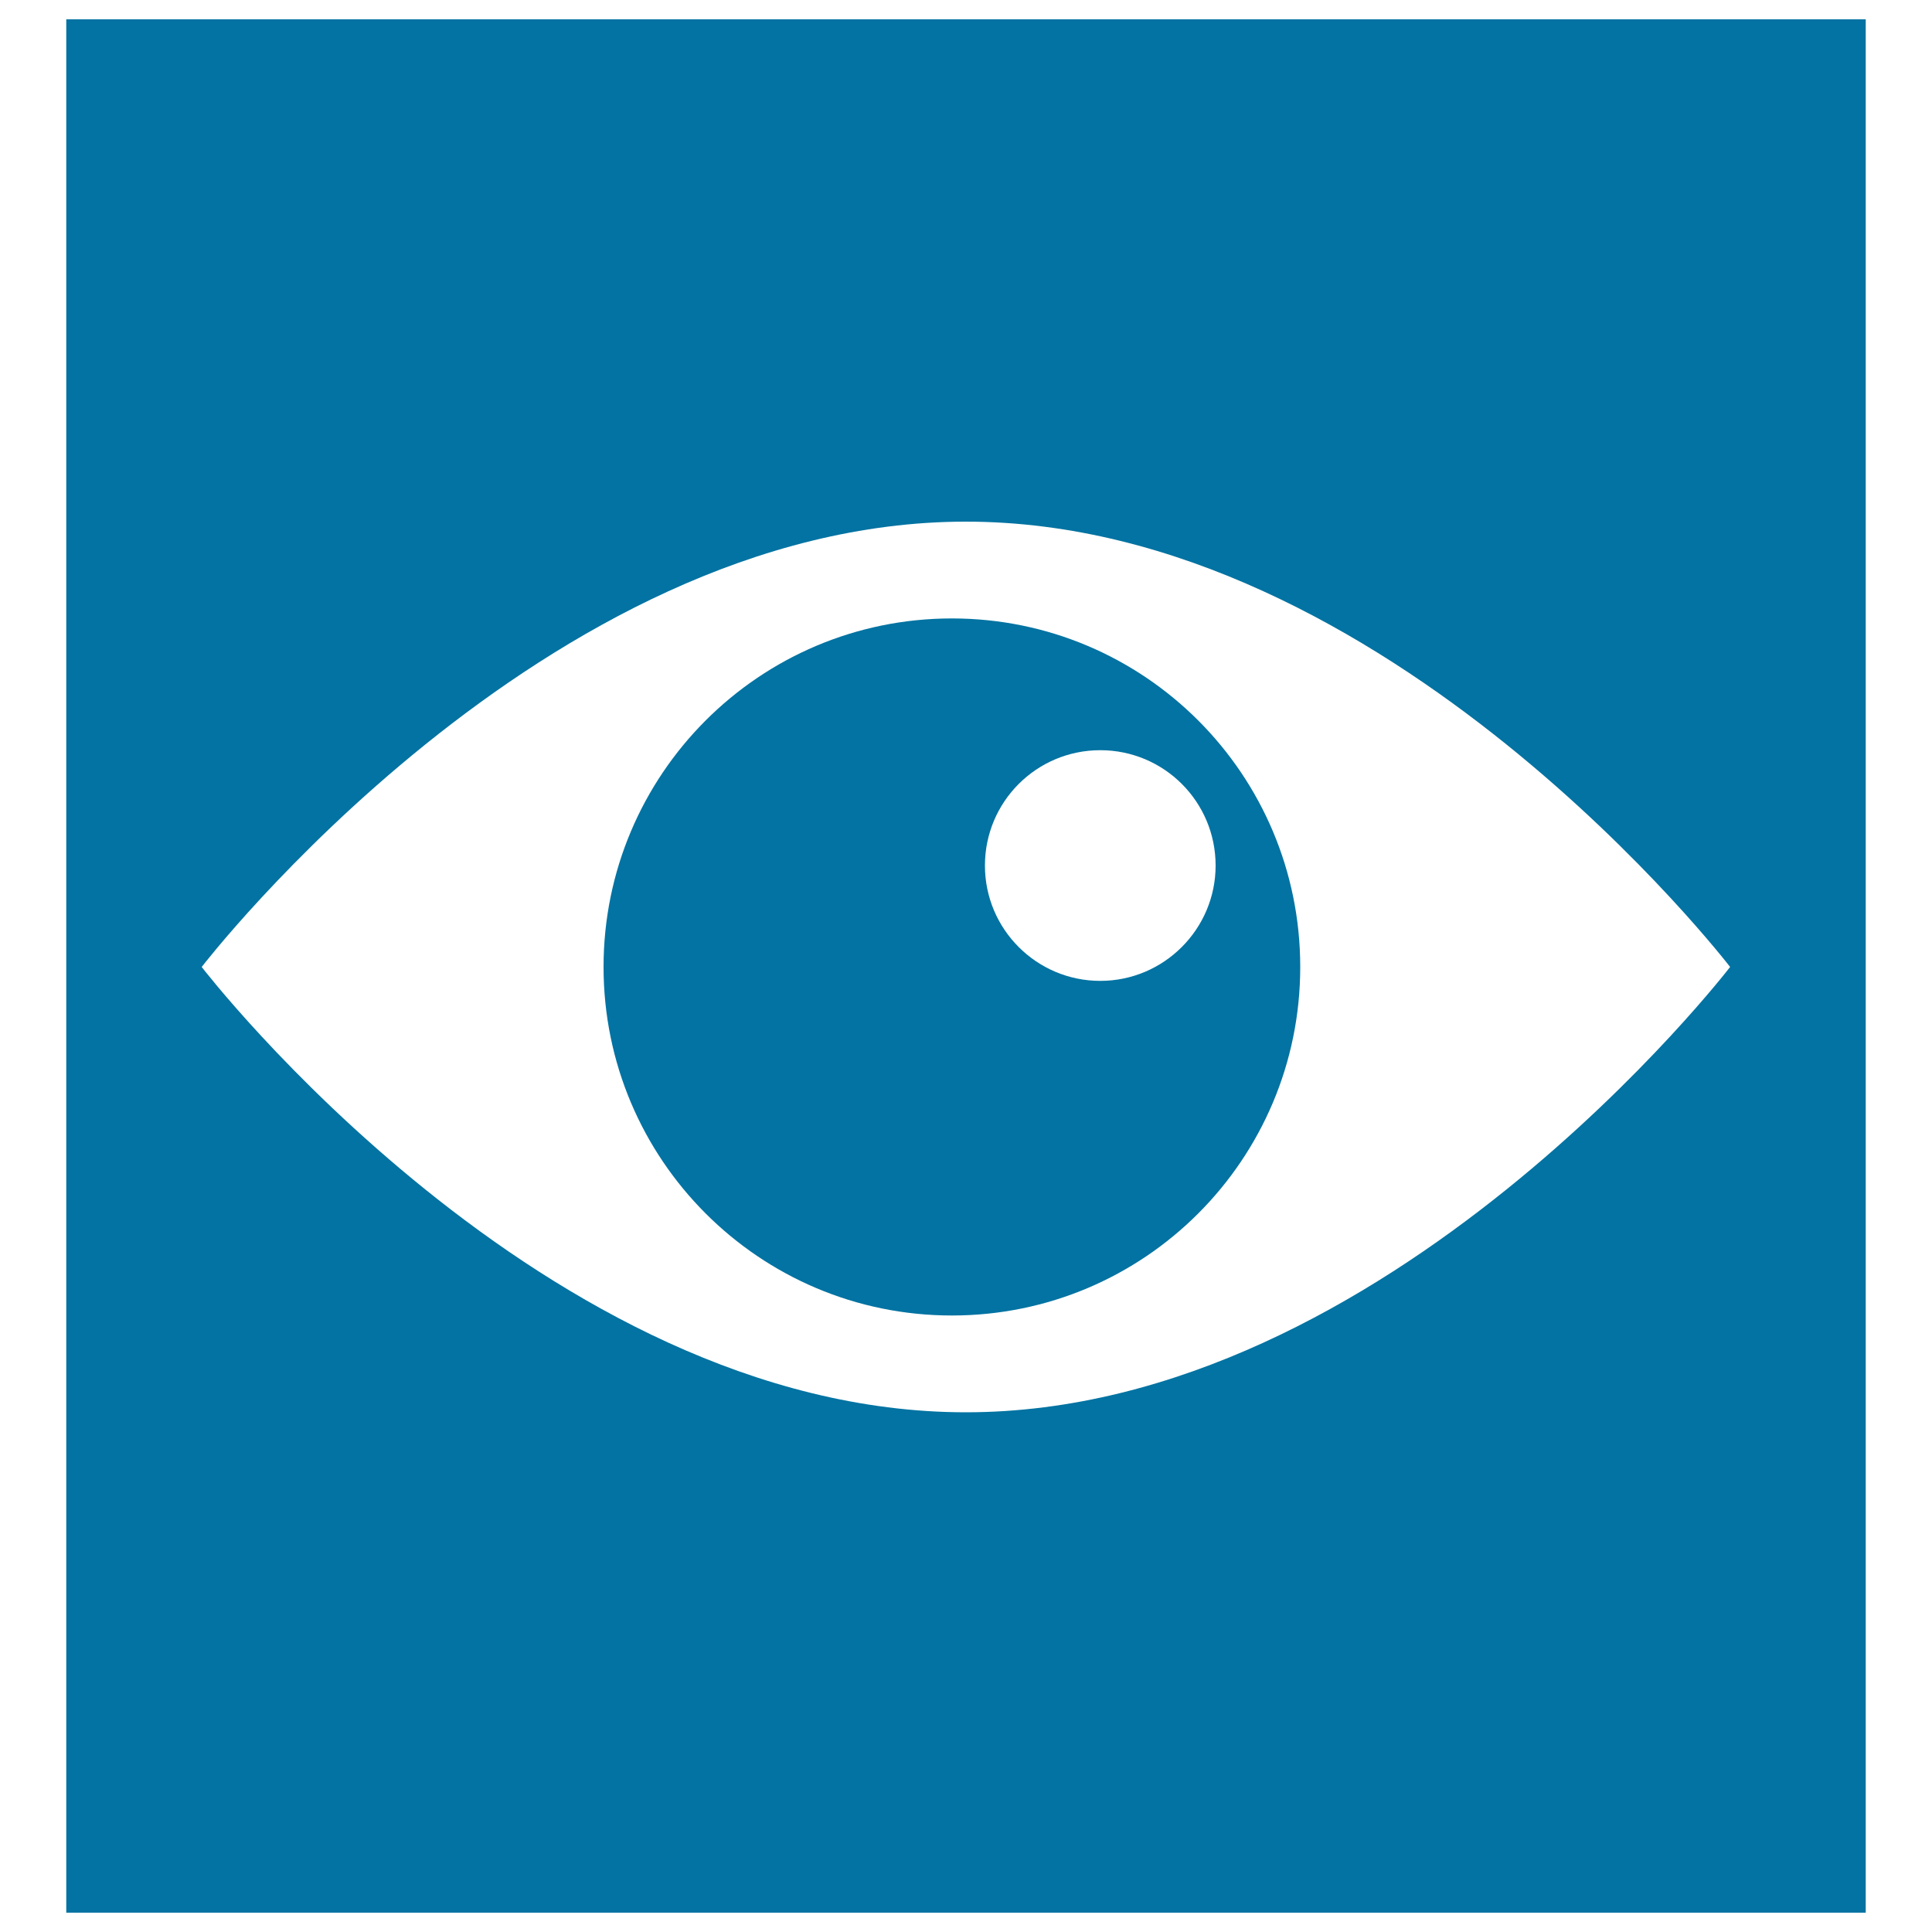
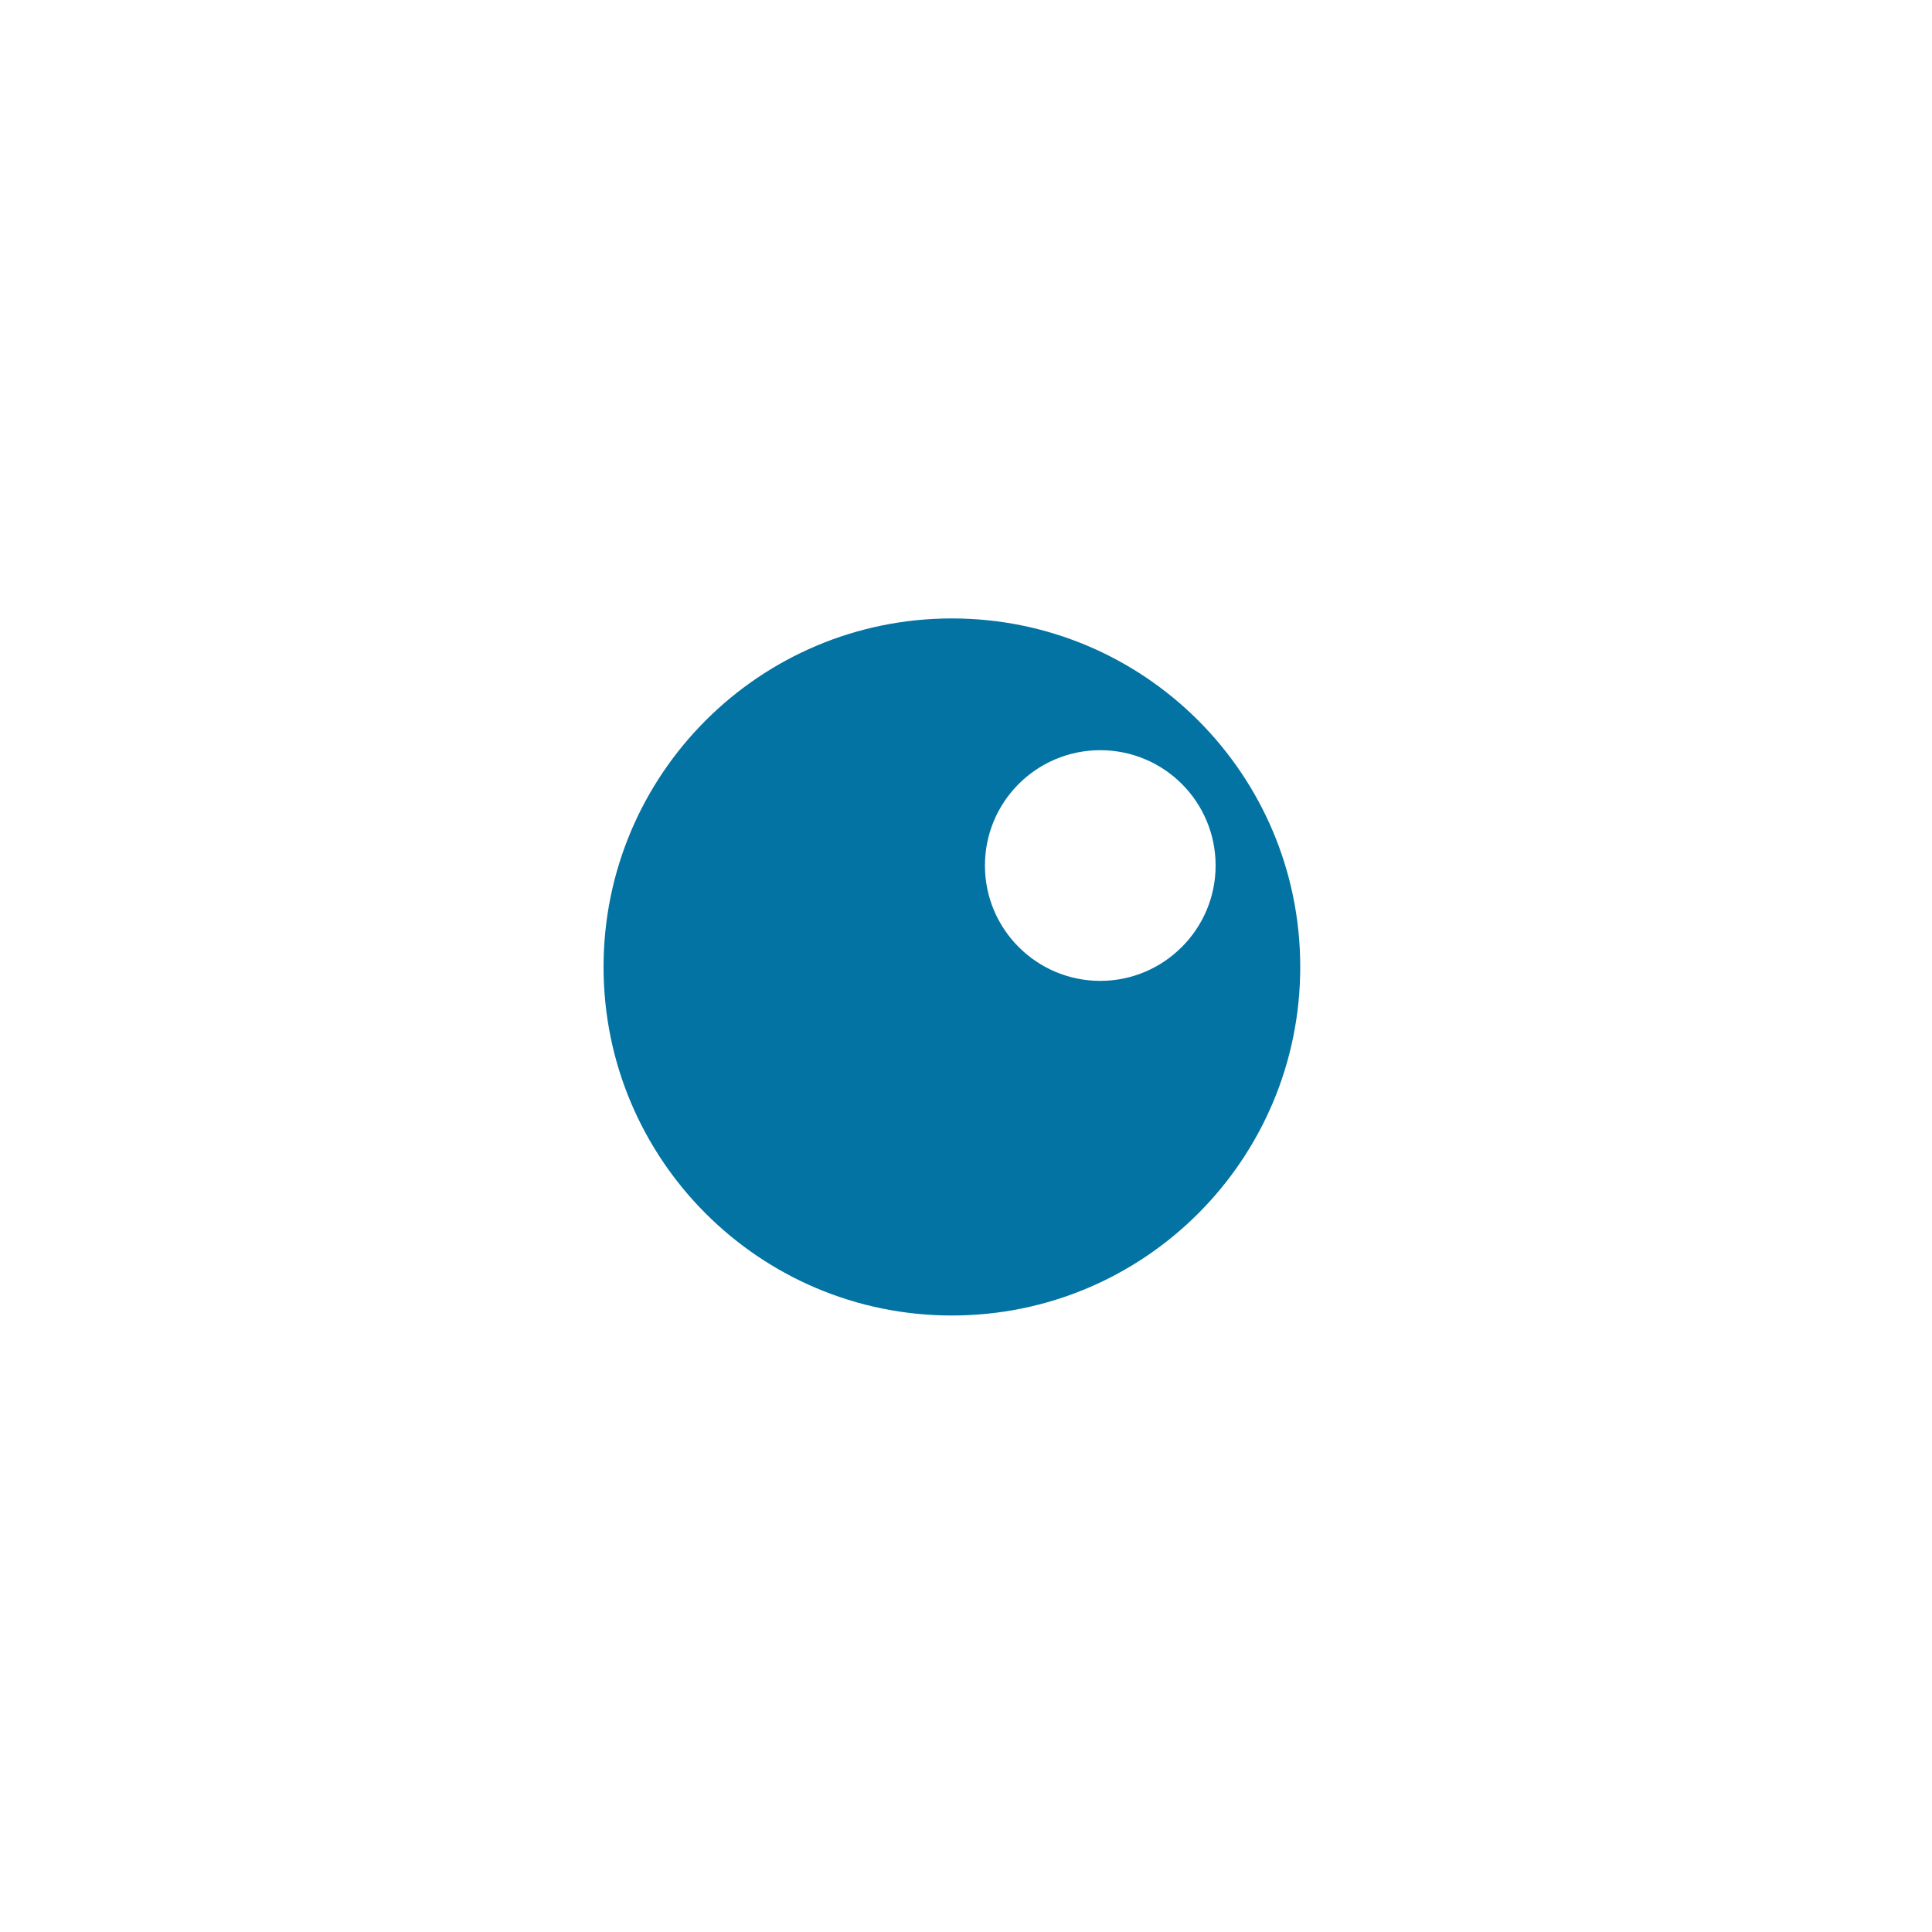
<svg xmlns="http://www.w3.org/2000/svg" viewBox="0 0 1000 1000" style="fill:#0273a2">
  <title>Retina  Ready  Web Design SVG icon</title>
  <g>
    <g>
      <g>
-         <path d="M34.3,10v980h931.4V10H34.3z M499.9,731c-218.4,0-395.5-230.5-395.5-230.5s177.1-230.5,395.5-230.5c218.5,0,395.6,230.5,395.6,230.5S718.4,731,499.9,731z" />
        <path d="M492.7,320.1c-99.6,0-180.3,80.8-180.3,180.4c0,99.6,80.7,180.4,180.3,180.4c99.6,0,180.3-80.7,180.3-180.4C673,400.8,592.3,320.1,492.7,320.1z M569.5,507.7c-32.9,0-59.7-26.7-59.7-59.7c0-33,26.7-59.7,59.7-59.7s59.7,26.7,59.7,59.7C629.2,480.9,602.4,507.7,569.5,507.7z" />
      </g>
    </g>
  </g>
</svg>